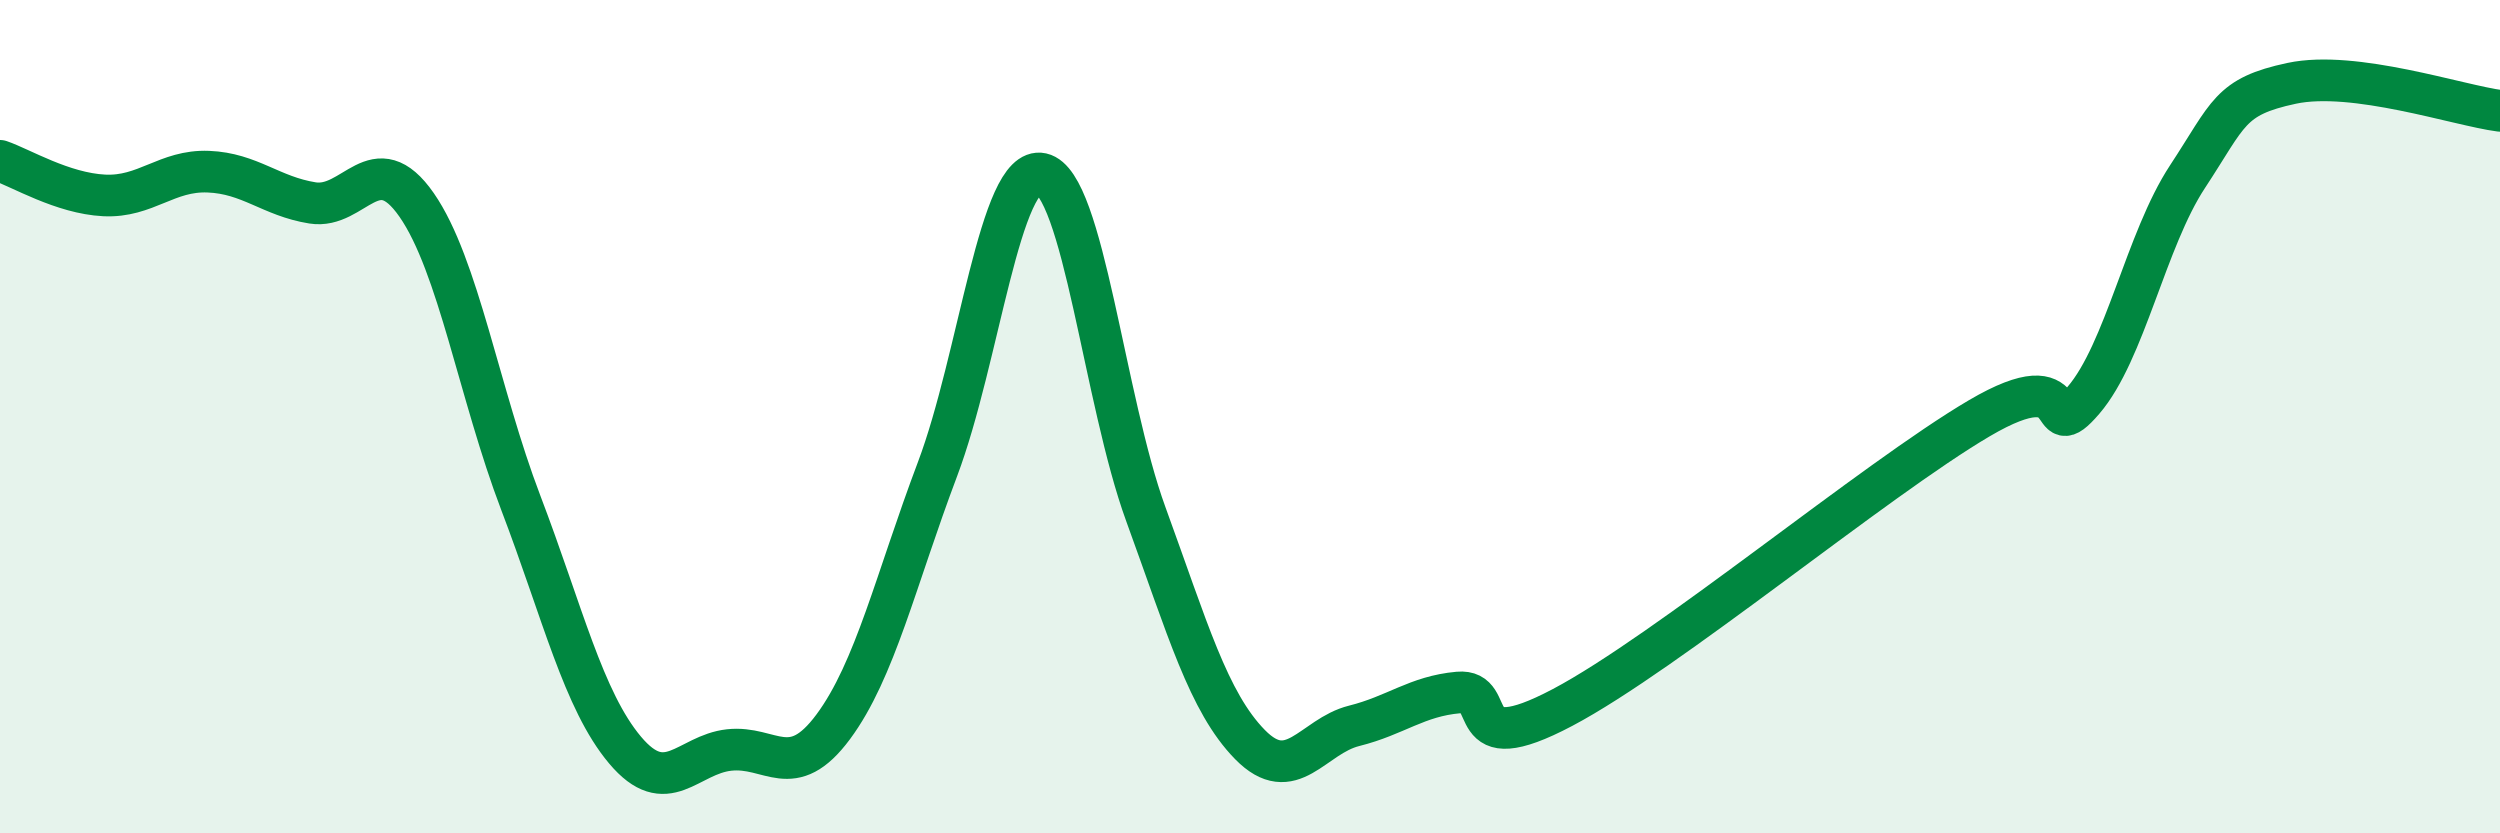
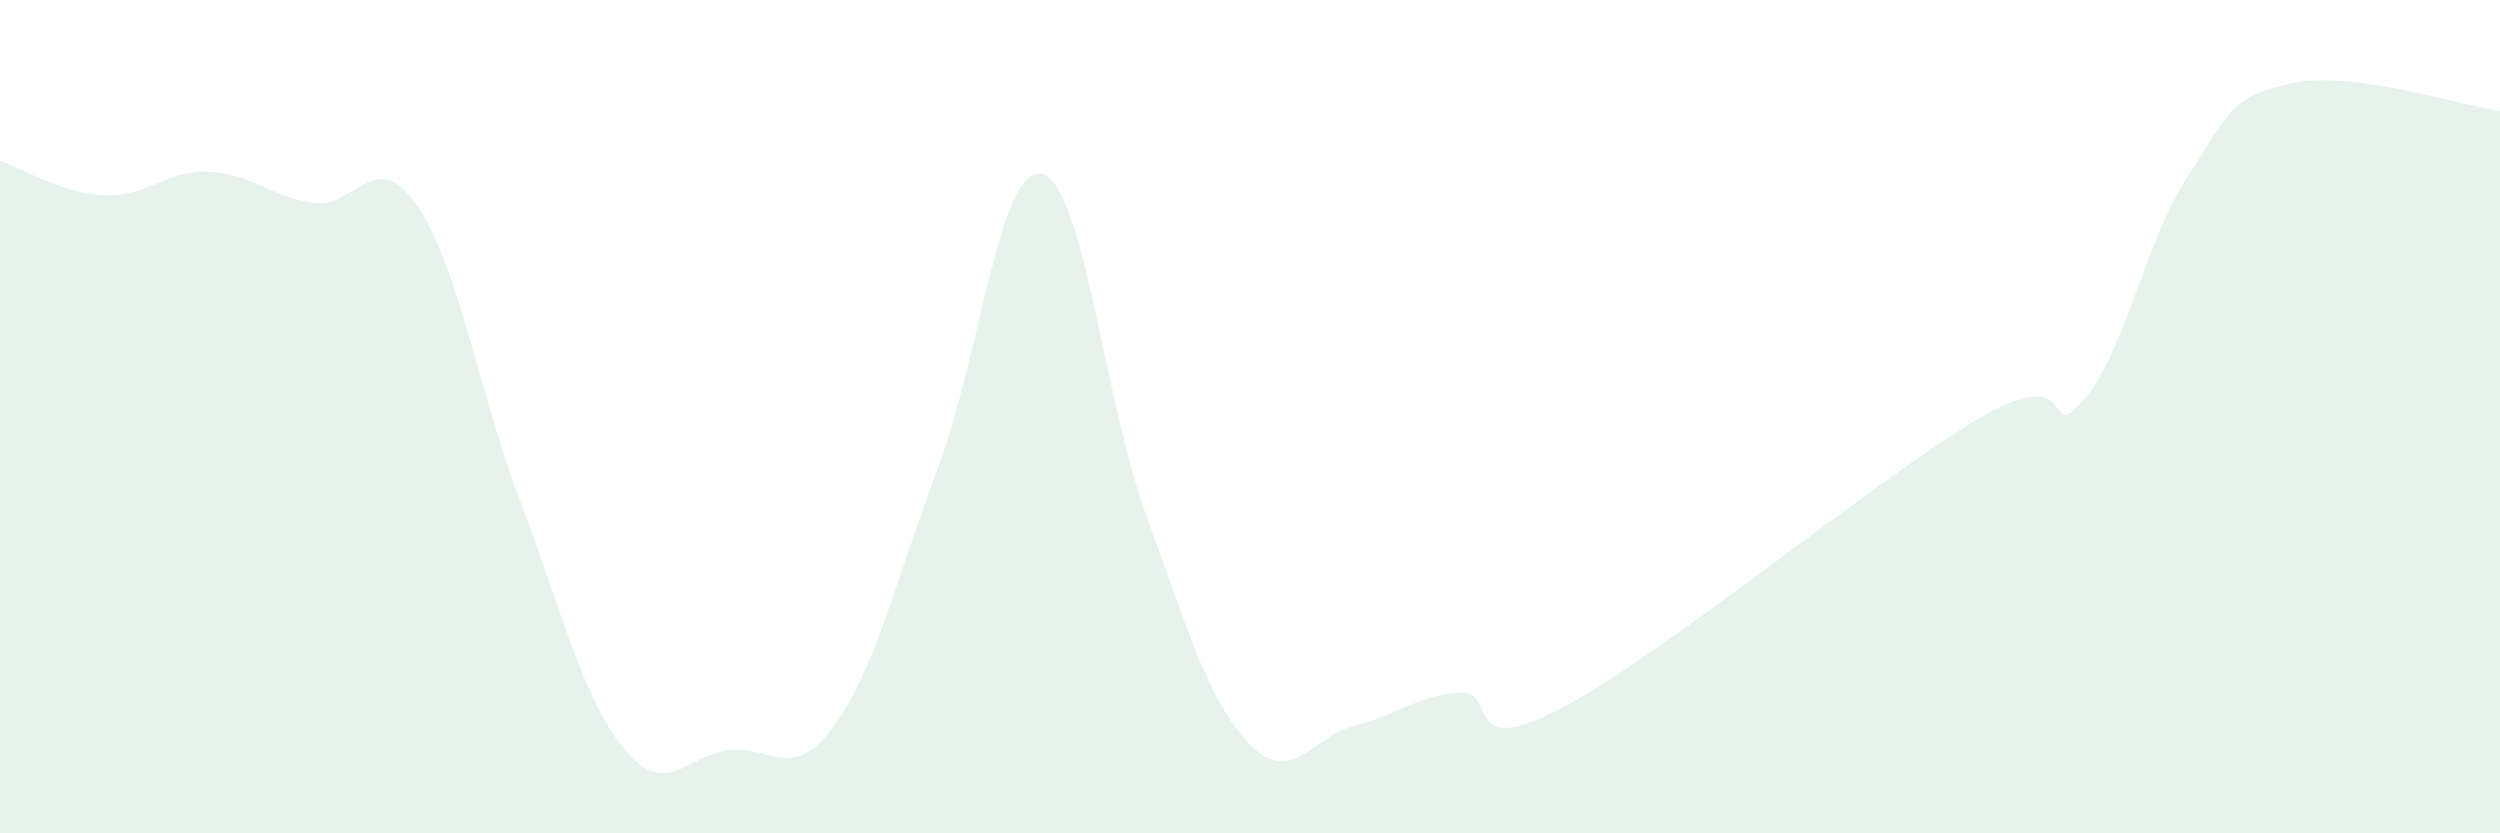
<svg xmlns="http://www.w3.org/2000/svg" width="60" height="20" viewBox="0 0 60 20">
  <path d="M 0,3.86 C 0.5,4.03 1.5,4.64 2.5,4.69 C 3.5,4.74 4,4.08 5,4.12 C 6,4.16 6.5,4.71 7.5,4.87 C 8.5,5.03 9,3.48 10,4.92 C 11,6.36 11.5,9.45 12.5,12.07 C 13.5,14.69 14,16.81 15,18 C 16,19.19 16.5,18.11 17.5,18 C 18.5,17.89 19,18.79 20,17.44 C 21,16.09 21.5,13.91 22.5,11.26 C 23.5,8.61 24,3.95 25,4.17 C 26,4.39 26.5,9.6 27.5,12.34 C 28.5,15.08 29,16.85 30,17.87 C 31,18.89 31.5,17.67 32.5,17.42 C 33.5,17.17 34,16.71 35,16.62 C 36,16.53 35,18.3 37.5,16.98 C 40,15.66 45,11.51 47.5,10.04 C 50,8.57 49,10.77 50,9.61 C 51,8.45 51.5,5.76 52.5,4.24 C 53.5,2.72 53.5,2.32 55,2 C 56.5,1.68 59,2.53 60,2.66L60 20L0 20Z" fill="#008740" opacity="0.1" stroke-linecap="round" stroke-linejoin="round" />
-   <path d="M 0,3.86 C 0.5,4.03 1.5,4.64 2.5,4.69 C 3.5,4.74 4,4.08 5,4.12 C 6,4.16 6.5,4.71 7.5,4.87 C 8.5,5.03 9,3.48 10,4.92 C 11,6.36 11.5,9.45 12.5,12.07 C 13.5,14.69 14,16.81 15,18 C 16,19.19 16.5,18.11 17.5,18 C 18.5,17.89 19,18.79 20,17.44 C 21,16.09 21.5,13.91 22.5,11.26 C 23.5,8.61 24,3.95 25,4.17 C 26,4.39 26.5,9.6 27.5,12.34 C 28.5,15.08 29,16.85 30,17.87 C 31,18.89 31.5,17.67 32.5,17.42 C 33.5,17.17 34,16.71 35,16.62 C 36,16.53 35,18.3 37.5,16.98 C 40,15.66 45,11.51 47.5,10.04 C 50,8.57 49,10.77 50,9.61 C 51,8.45 51.5,5.76 52.5,4.24 C 53.5,2.72 53.5,2.32 55,2 C 56.5,1.68 59,2.53 60,2.66" stroke="#008740" stroke-width="1" fill="none" stroke-linecap="round" stroke-linejoin="round" />
</svg>